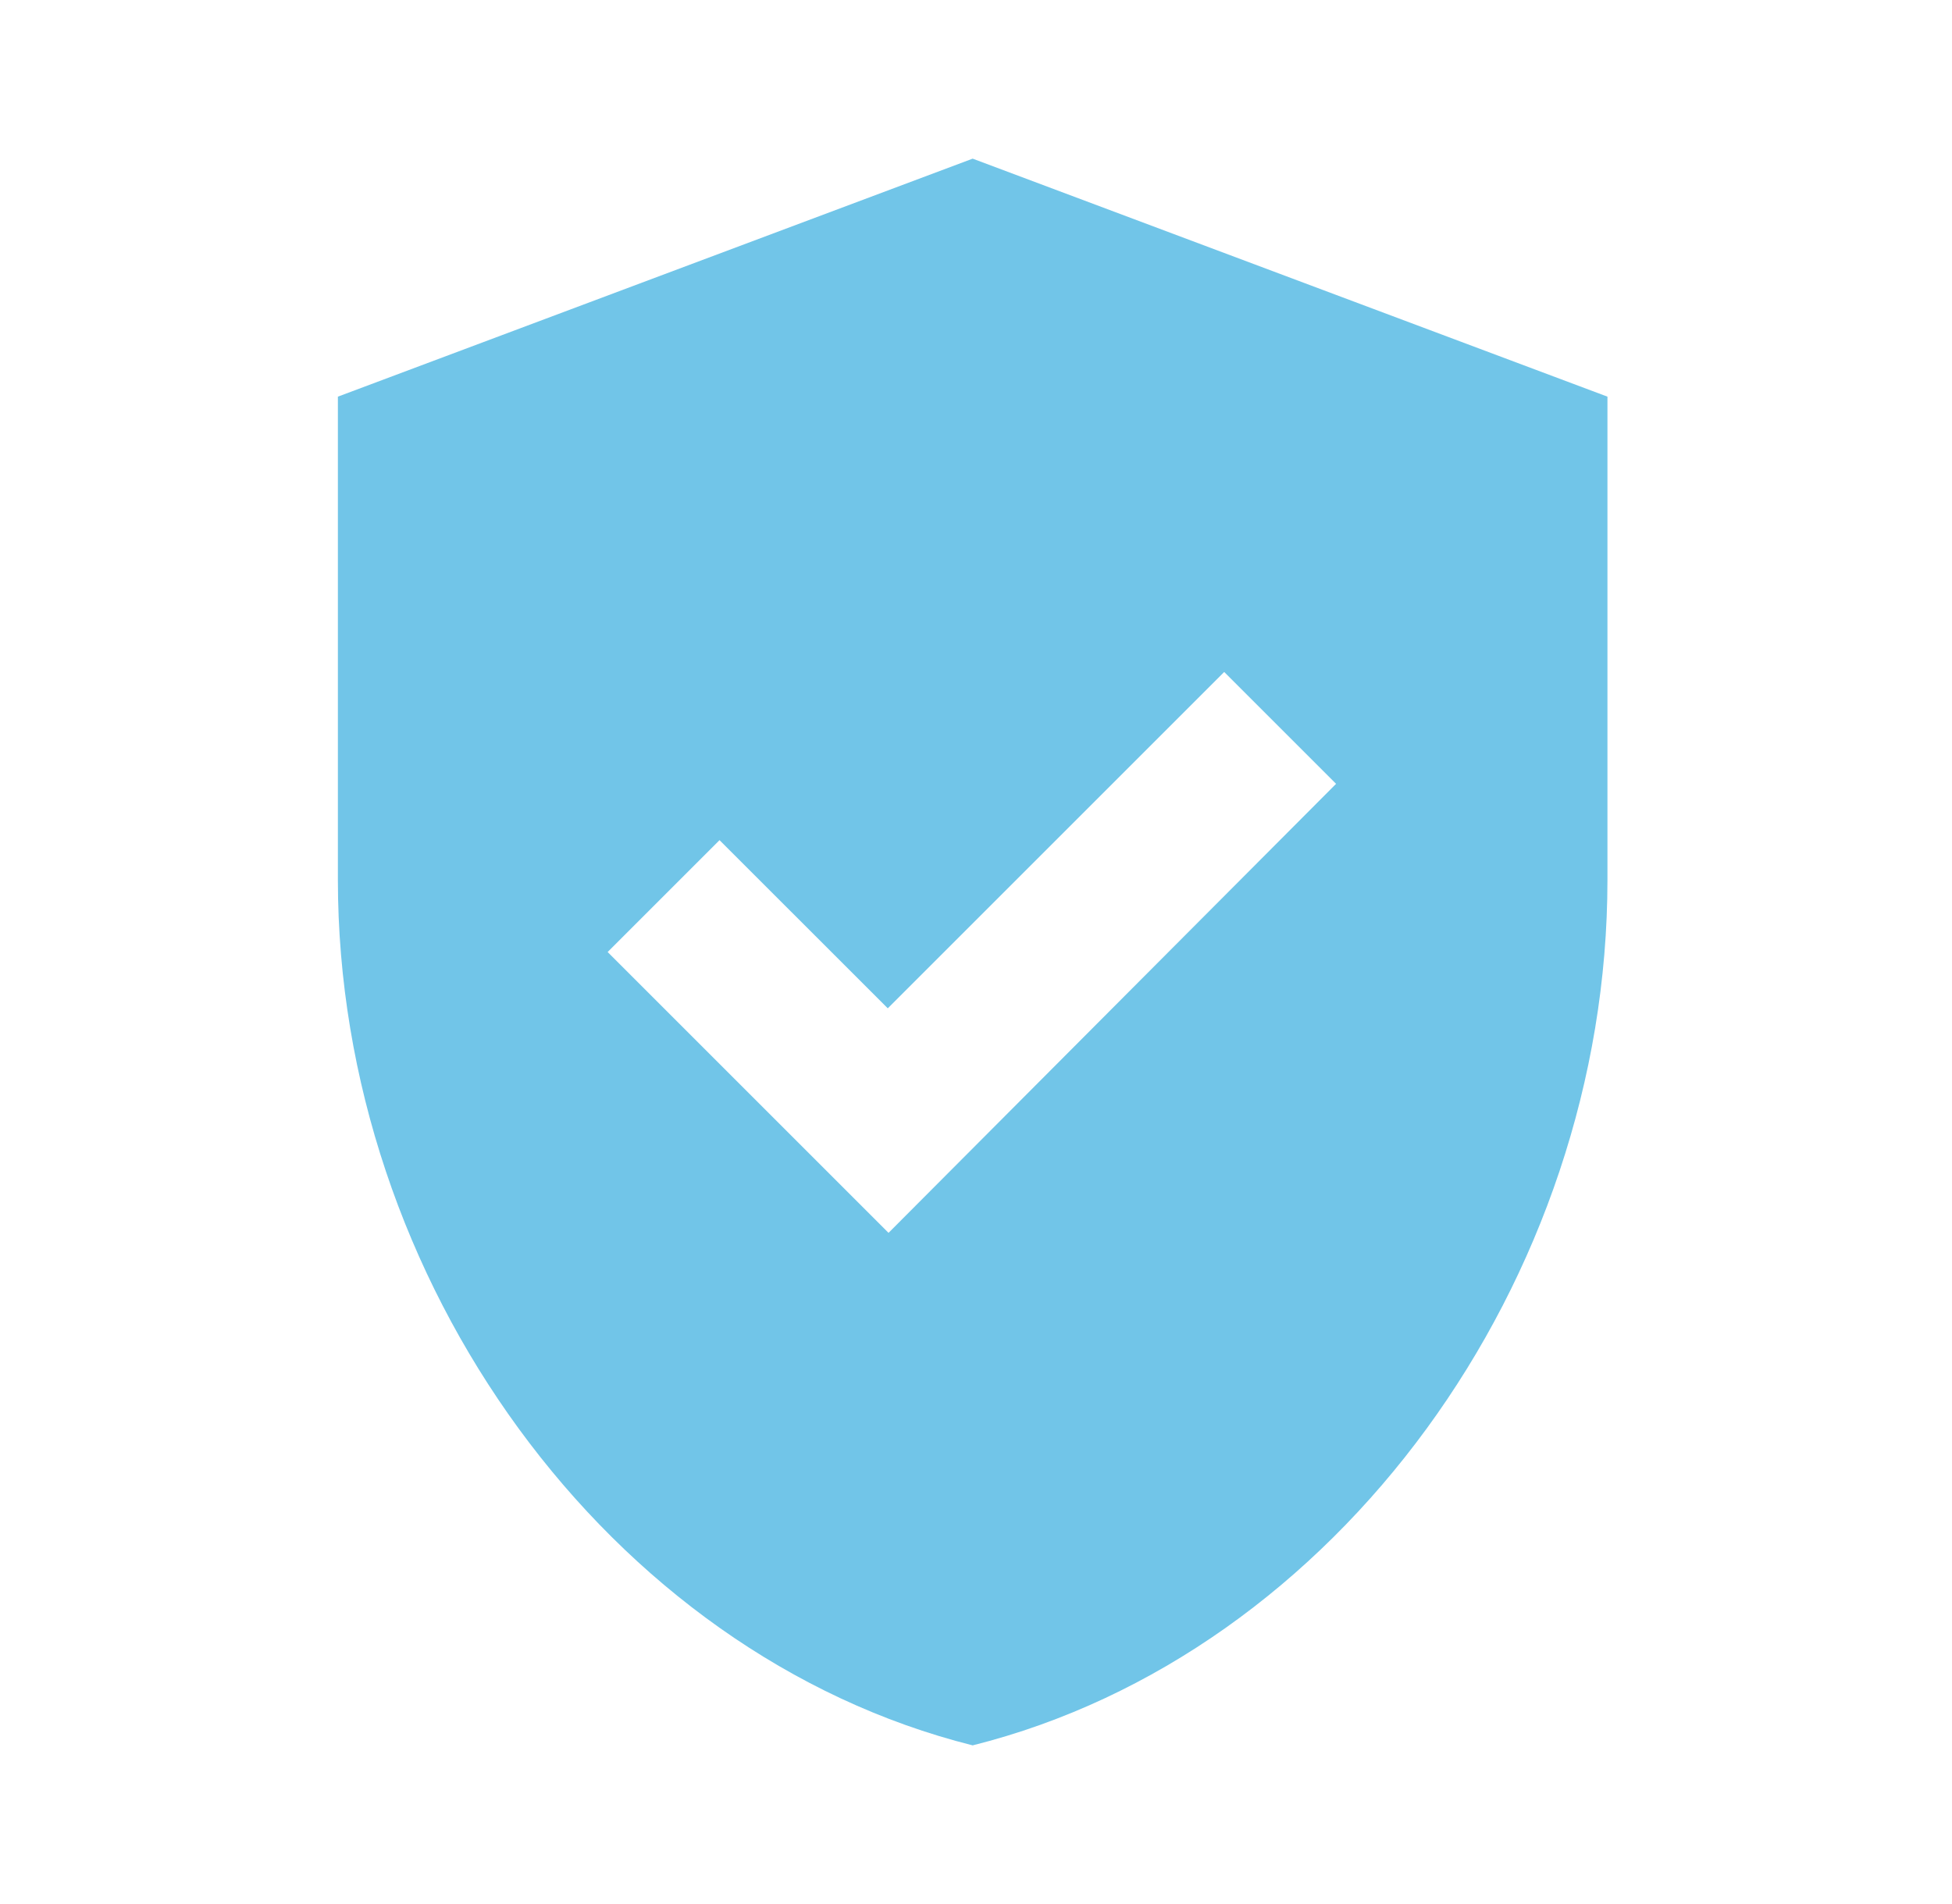
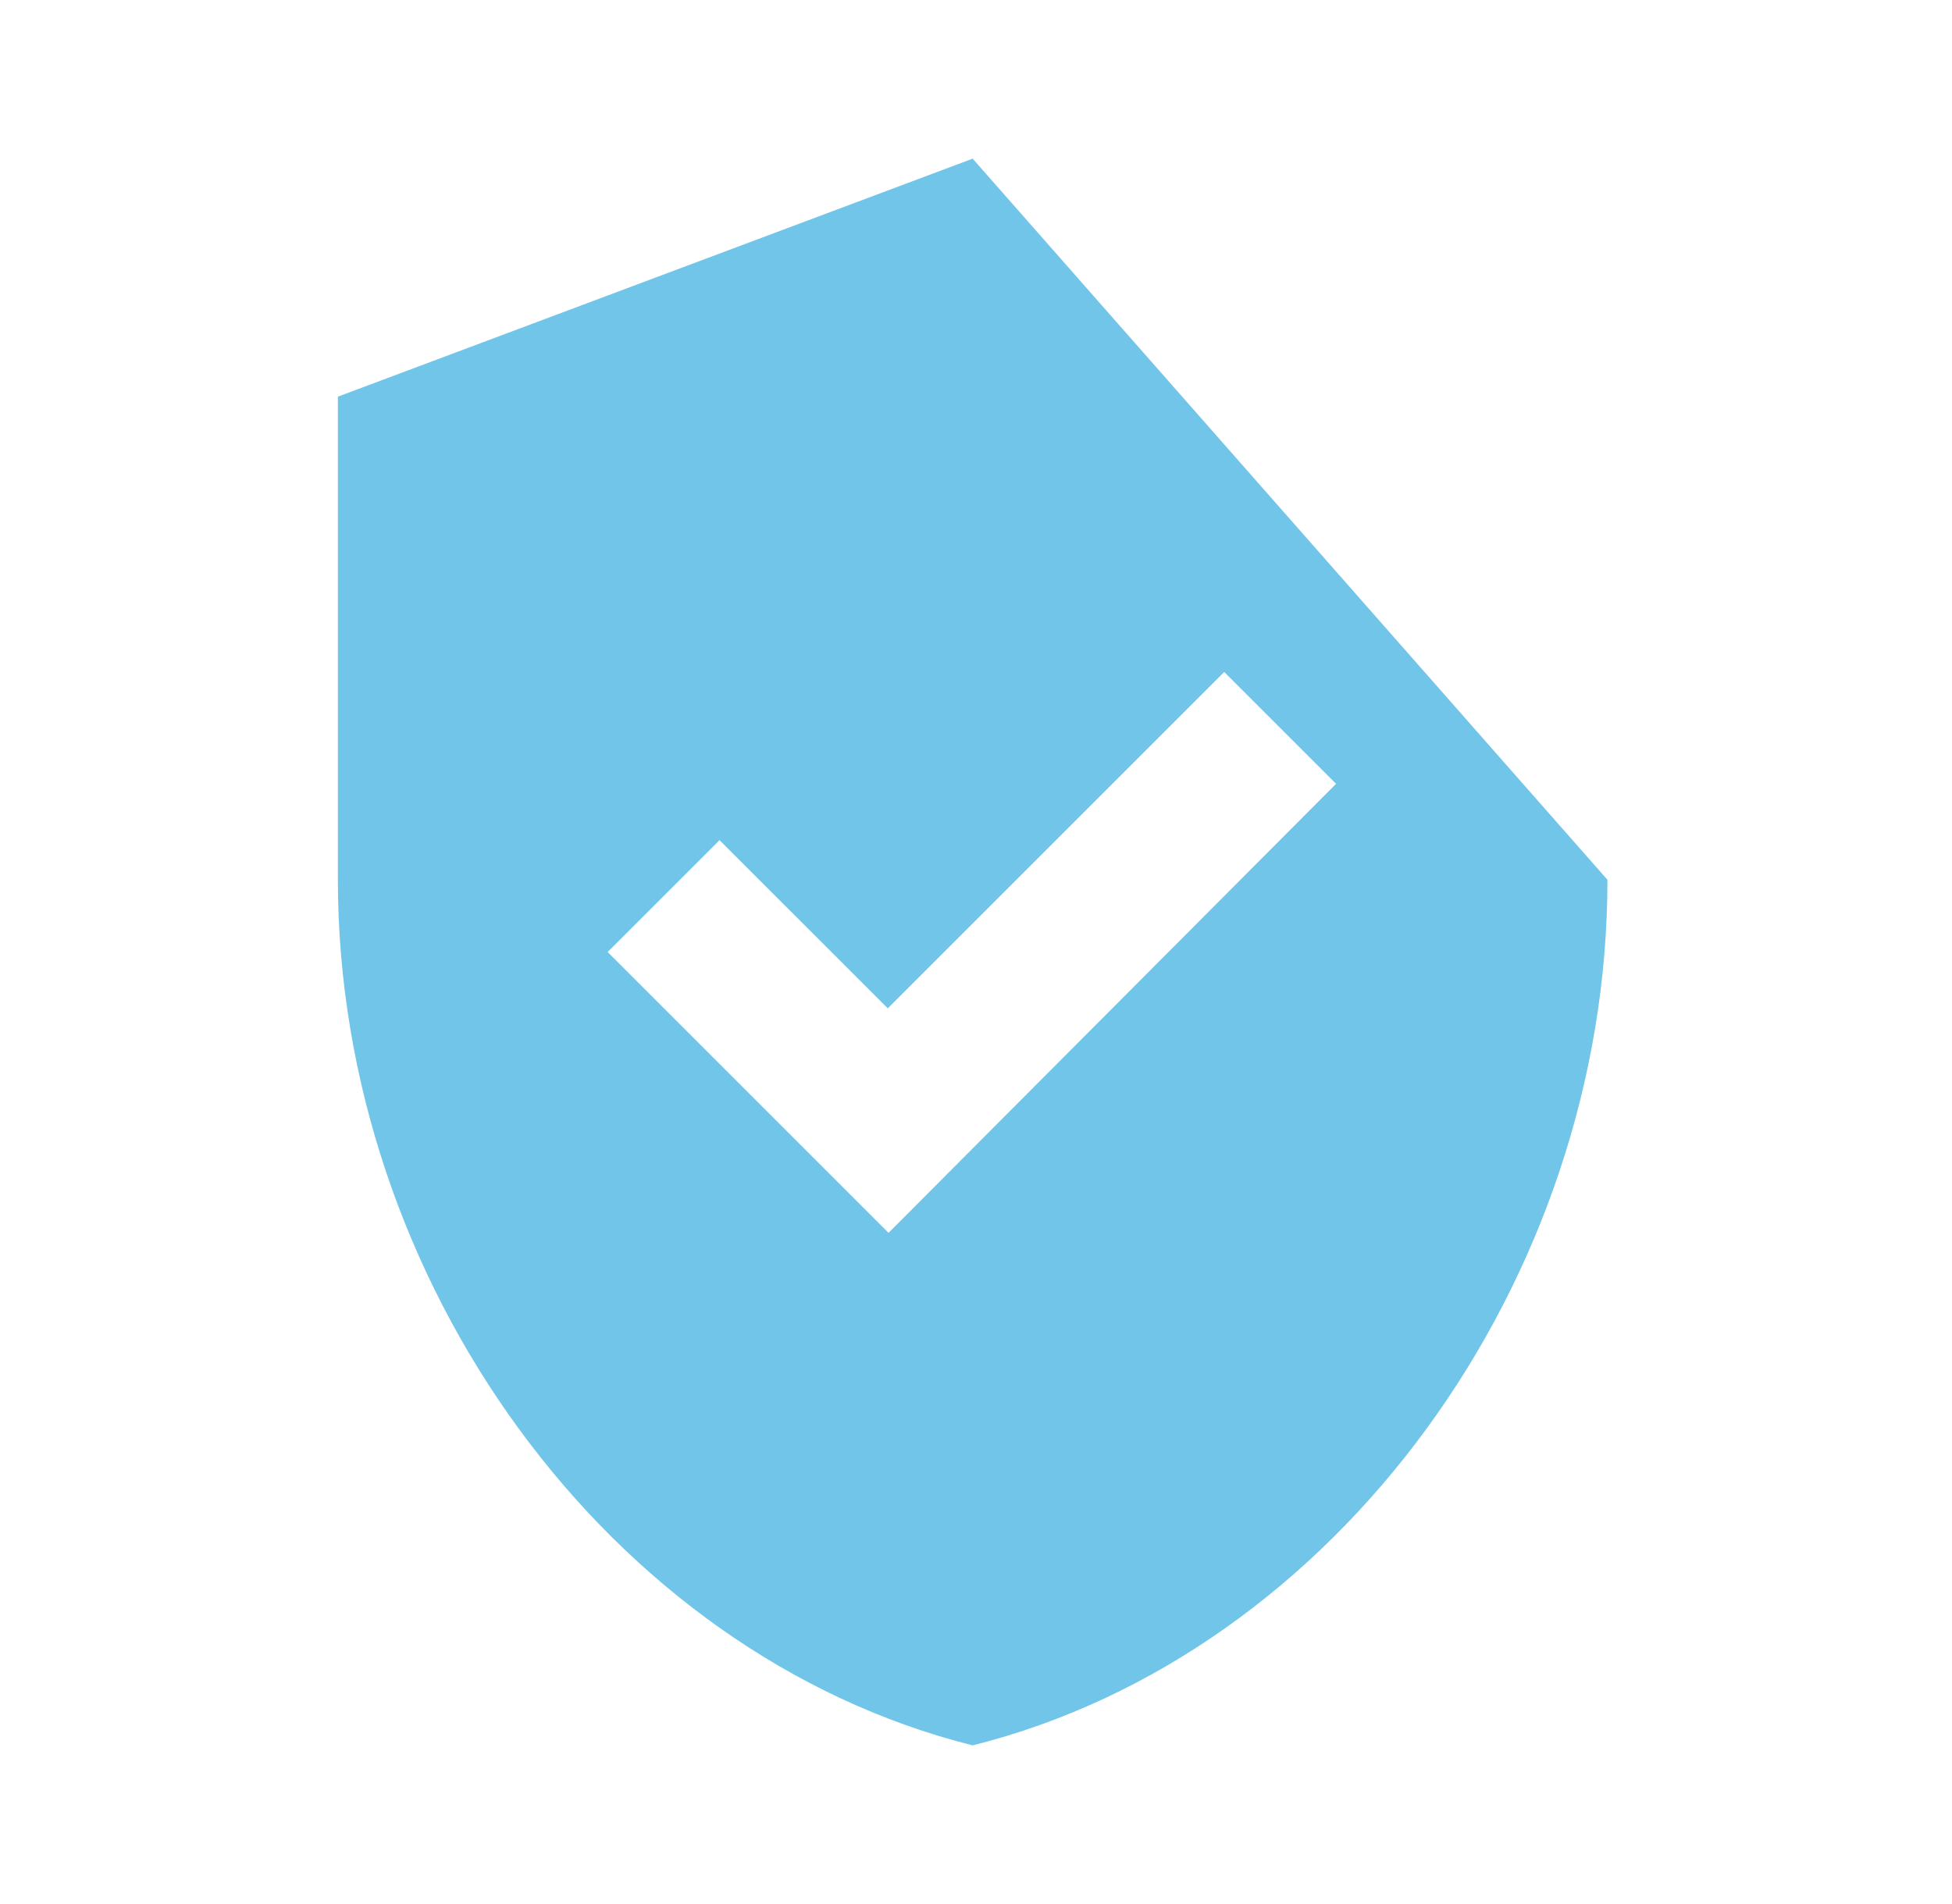
<svg xmlns="http://www.w3.org/2000/svg" width="41" height="40" viewBox="0 0 41 40" fill="none">
-   <path d="M20.43 3.333L7.097 8.333V18.483C7.097 26.9 12.78 34.75 20.43 36.667C28.08 34.75 33.763 26.9 33.763 18.483V8.333L20.43 3.333ZM18.663 25.9L12.763 20L15.113 17.65L18.647 21.183L25.713 14.117L28.063 16.467L18.663 25.9Z" fill="#71C5E8" />
+   <path d="M20.43 3.333L7.097 8.333V18.483C7.097 26.9 12.78 34.75 20.43 36.667C28.08 34.75 33.763 26.9 33.763 18.483L20.43 3.333ZM18.663 25.9L12.763 20L15.113 17.65L18.647 21.183L25.713 14.117L28.063 16.467L18.663 25.9Z" fill="#71C5E8" />
</svg>